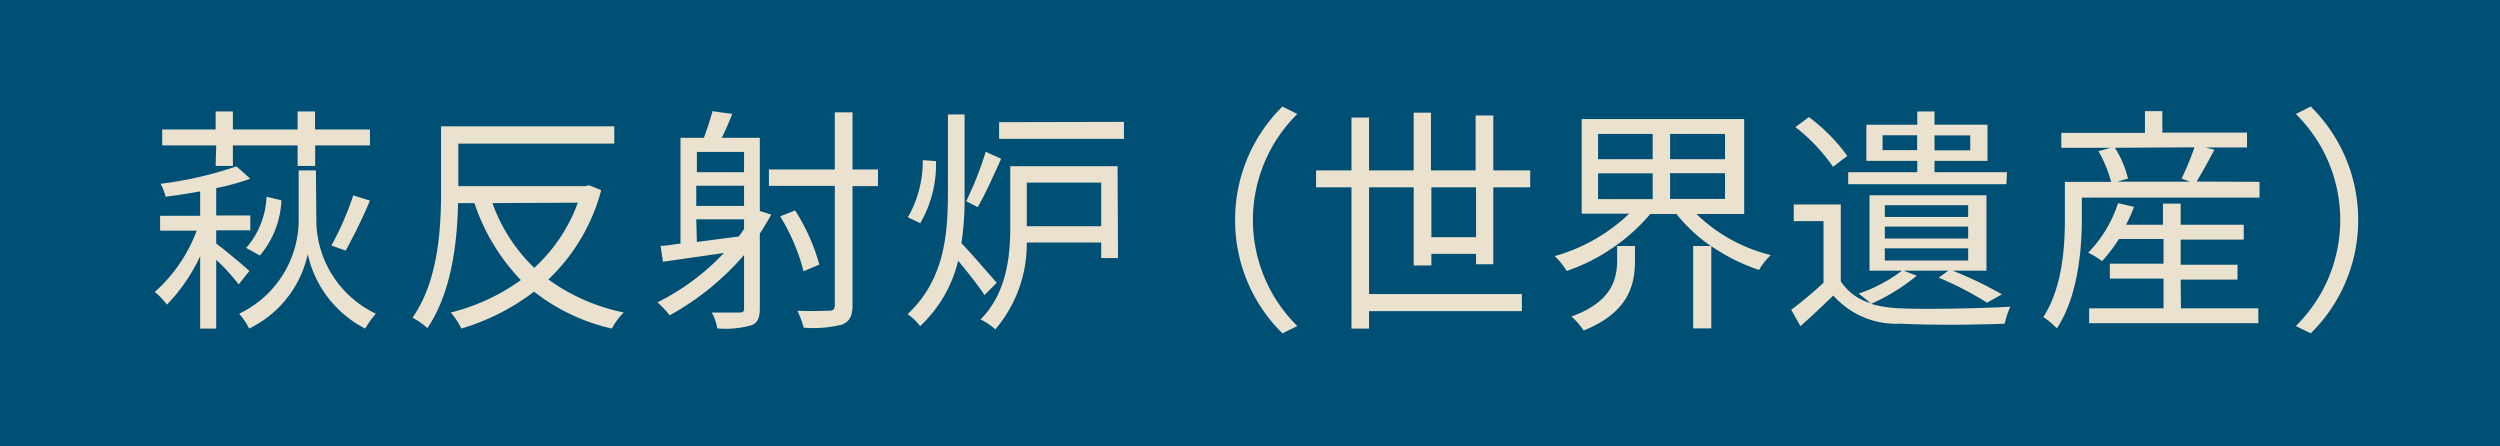
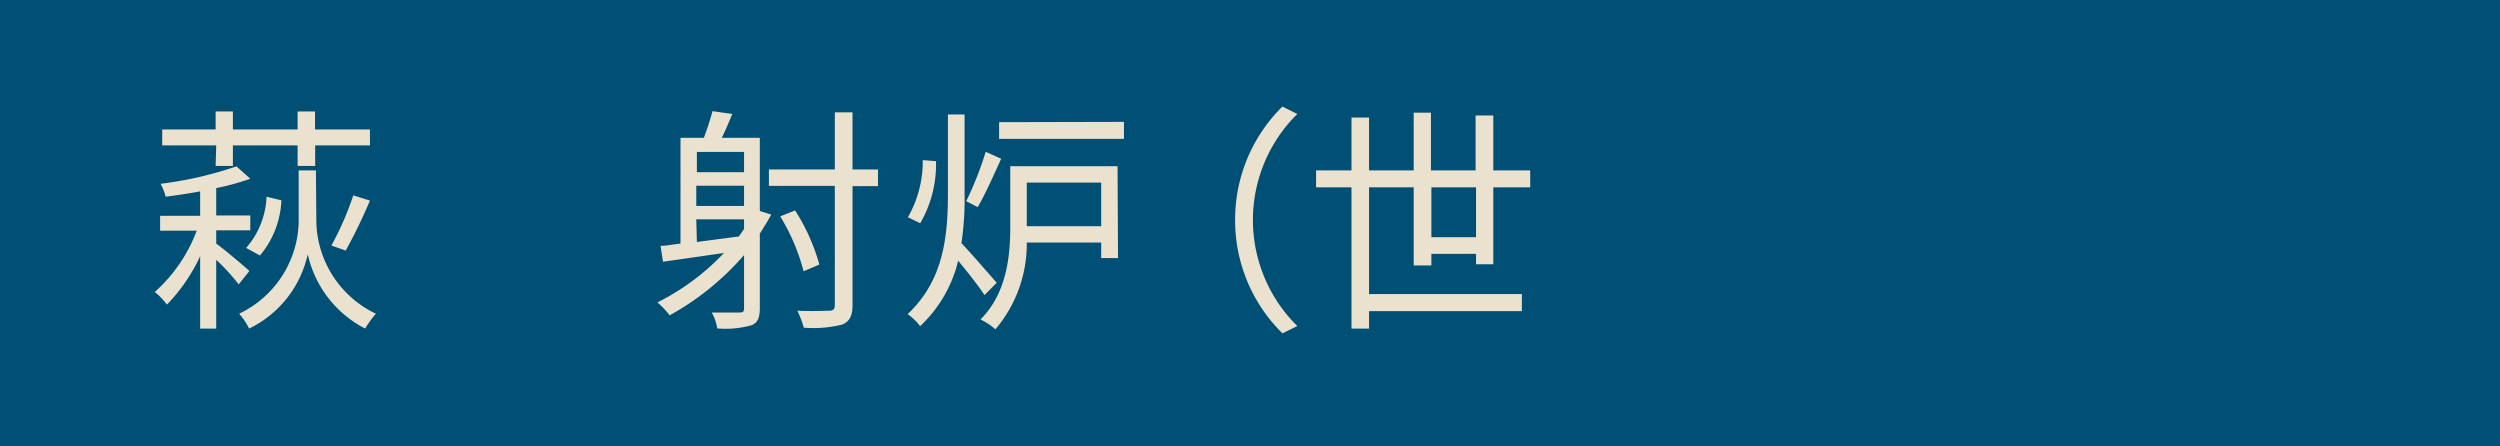
<svg xmlns="http://www.w3.org/2000/svg" viewBox="0 0 168 30">
  <defs>
    <style>.cls-1{fill:#004f74;}.cls-2{fill:#eae2cf;}</style>
  </defs>
  <title>アセット 12</title>
  <g id="レイヤー_2" data-name="レイヤー 2">
    <g id="design">
      <rect class="cls-1" width="168" height="30" />
      <path class="cls-2" d="M14.53,16.37c.47.33,1.89,1.52,2.23,1.84l-.72.9a13.76,13.76,0,0,0-1.51-1.65v4.62H13.45V17.22a11.93,11.93,0,0,1-2.23,3.25,4.69,4.69,0,0,0-.82-.85,10.38,10.38,0,0,0,2.82-4.12H10.76v-1h2.69V12.86c-.79.15-1.57.26-2.32.36a3.57,3.57,0,0,0-.34-.87,25.29,25.29,0,0,0,5.1-1.17l.93.83a15.93,15.93,0,0,1-2.29.63v1.84h2.29v1H14.53Zm0-6.6H10.9V8.7h3.59V7.49h1.16V8.7H20V7.49h1.17V8.7h3.69V9.77H21.18v1.38H20V9.77H15.65v1.38H14.49ZM21.26,15a7,7,0,0,0,4,6.08,6.9,6.9,0,0,0-.72,1,7.42,7.42,0,0,1-3.86-5,7.27,7.27,0,0,1-3.94,5,4.51,4.51,0,0,0-.67-1,7,7,0,0,0,4-6.13V11.45h1.16Zm-4.72,1.66a5.54,5.54,0,0,0,1.37-3.44l1,.24a6.16,6.16,0,0,1-1.44,3.71Zm5.73-.16a20.33,20.33,0,0,0,1.47-3.37l1.12.35a35.37,35.37,0,0,1-1.63,3.36Z" />
-       <path class="cls-2" d="M40.4,12.78a12.73,12.73,0,0,1-3.55,6A13.13,13.13,0,0,0,41.92,21a4.21,4.21,0,0,0-.8,1.08,13.18,13.18,0,0,1-5.23-2.48A15.19,15.19,0,0,1,31,22.08,4.56,4.56,0,0,0,30.29,21,13.62,13.62,0,0,0,35,18.82a13.77,13.77,0,0,1-3.12-5.17H30.78c-.05,2.62-.43,6-2.06,8.4a4.64,4.64,0,0,0-1-.7c1.74-2.48,1.92-6,1.92-8.53V8.49H41.28V9.65H30.8v2.86h8.55l.24-.06Zm-7.31.87A11.4,11.4,0,0,0,35.9,18a11,11,0,0,0,2.93-4.38Z" />
      <path class="cls-2" d="M51.83,14.42c-.24.43-.5.86-.77,1.28v5c0,.64-.14,1-.57,1.16a6.46,6.46,0,0,1-2.29.21A3.33,3.33,0,0,0,47.83,21c.82,0,1.58,0,1.82,0S50,21,50,20.71V17.14a18.2,18.2,0,0,1-5,4.05,6.13,6.13,0,0,0-.82-.87A15.92,15.92,0,0,0,48.65,17l-4.1.59-.16-1.07c.4,0,.85-.1,1.34-.15V9.26H47.3c.21-.56.45-1.28.58-1.79l1.33.19c-.23.55-.47,1.14-.71,1.6h2.56v4.92Zm-5-4.21v1.36H50V10.21ZM50,12.48H46.79v1.36H50Zm-3.17,3.78,2.82-.37.35-.5v-.65H46.79ZM59,12.51H57.29v8c0,.74-.21,1.09-.69,1.3a8,8,0,0,1-2.59.21,6.14,6.14,0,0,0-.43-1.14c1,.05,1.87,0,2.14,0s.38-.1.38-.39v-8H51.67V11.39H56.1V7.55h1.19v3.84H59Zm-5,5.72a13.51,13.51,0,0,0-1.57-3.69l1-.4a13.31,13.31,0,0,1,1.63,3.64Z" />
      <path class="cls-2" d="M66.16,19.83c-.36-.56-1.15-1.56-1.77-2.31a8.86,8.86,0,0,1-2.56,4.4,3.42,3.42,0,0,0-.84-.81c2.44-2.28,2.71-5.27,2.71-8.15V7.69h1.12V13a20.53,20.53,0,0,1-.21,3.34c.61.63,2,2.25,2.37,2.66Zm-3.26-9A7.9,7.9,0,0,1,61.84,15l-.83-.4a7.56,7.56,0,0,0,1-3.84Zm4.38-.16c-.49,1.07-1.08,2.41-1.58,3.25l-.77-.4a23.16,23.16,0,0,0,1.31-3.32Zm7.85,6.67H74V16.3H69a8.86,8.86,0,0,1-2.11,5.83,4.3,4.3,0,0,0-1-.66c1.76-1.77,2-4.25,2-6.21V11.17h7.21Zm.4-9.15V9.33H67.14V8.21ZM69,12.27V15.2h5V12.27Z" />
      <path class="cls-2" d="M83,14.78a10.65,10.65,0,0,1,3.18-7.62l1,.5a10,10,0,0,0,0,14.25l-1,.49A10.63,10.63,0,0,1,83,14.78Z" />
      <path class="cls-2" d="M99.19,17.76v-.7h-3v.78H95V12.59H92v7.17h10.27v1.15H92v1.17H90.82V12.59H88.44V11.45h2.38V7.9H92v3.55h3V7.57h1.16v3.88h3V7.76h1.19v3.69h2.48v1.14h-2.48v5.17Zm0-1.82V12.59h-3v3.35Z" />
-       <path class="cls-2" d="M114,14.38a10.87,10.87,0,0,0,5,2.76,4.25,4.25,0,0,0-.79,1A12.69,12.69,0,0,1,115,16.54v5.53h-1.22V16.53h1.19a10.59,10.59,0,0,1-2.31-2.15h-1.76a12.85,12.85,0,0,1-5.62,3.83,5,5,0,0,0-.8-1,11.93,11.93,0,0,0,5-2.85h-3.19V8h10.92v6.38Zm-5.33,2.15h1.2v1c0,1.52-.36,3.44-3.45,4.68a4.62,4.62,0,0,0-.82-.94c2.78-1,3.07-2.59,3.07-3.79Zm-1.28-5.83h3.67V9h-3.67Zm0,2.68h3.67V11.65h-3.67ZM115.92,9h-3.69V10.7h3.69Zm0,2.64h-3.69v1.73h3.69Z" />
-       <path class="cls-2" d="M128.8,18.53a13.24,13.24,0,0,1-3.06,1.89,8.06,8.06,0,0,0,2,.3c1.76.08,5.44,0,7.36-.11a4.93,4.93,0,0,0-.38,1.14c-1.78.08-5.17.11-7,0a5.63,5.63,0,0,1-4.52-1.89c-.7.67-1.42,1.36-2.21,2.06l-.62-1.1A27.75,27.75,0,0,0,122.54,19V14.86h-2V13.74h3.16V18.9a3.55,3.55,0,0,0,2,1.47c-.23-.19-.6-.5-.8-.64a10.15,10.15,0,0,0,2.91-1.54h-2.18V13.12h7.86v5.07h-2.27a25.88,25.88,0,0,1,3.31,1.59l-1,.56a22,22,0,0,0-3.25-1.68l.65-.47h-3Zm-5.62-7.32a12,12,0,0,0-2.53-2.67l.91-.67a12,12,0,0,1,2.58,2.61Zm11.65,1.17H124.2v-.81h4.64v-.76h-3.42V8.38h3.42V7.49H130v.89h3.56v2.43H130v.76h4.87Zm-6-2.29v-1h-2.32v1Zm-2.17,4.49h5.6v-.79h-5.6Zm0,1.45h5.6v-.8h-5.6Zm0,1.48h5.6v-.82h-5.6ZM130,9.1v1h2.4v-1Z" />
-       <path class="cls-2" d="M151.84,12.22v1.06H139.9V14.7c0,2.1-.27,5.24-1.68,7.37a4.71,4.71,0,0,0-.91-.76c1.29-2,1.45-4.72,1.45-6.61V12.22h3.11a9,9,0,0,0-.85-2.06l.82-.23h-3.32v-1h5.62V7.47h1.17V8.91H151v1h-2.78l.59.15c-.4.75-.83,1.55-1.2,2.14Zm-5.28,8.5h5.2v1H140.39v-1h5v-2h-3.61v-1h3.61V16.06h-3a10.18,10.18,0,0,1-1.13,1.49,6.07,6.07,0,0,0-.93-.57,8.51,8.51,0,0,0,2-3.33l1.07.25a8,8,0,0,1-.53,1.2h2.48V13.68h1.19V15.1h4.24v1h-4.24v1.69h3.82v1h-3.82ZM142.12,9.93A6.81,6.81,0,0,1,143,12l-.72.21h4.89L146.6,12a18.53,18.53,0,0,0,.87-2.1Z" />
-       <path class="cls-2" d="M158.47,14.78a10.64,10.64,0,0,1-3.19,7.62l-1-.49a10,10,0,0,0,0-14.25l1-.5A10.66,10.66,0,0,1,158.47,14.78Z" />
    </g>
  </g>
</svg>